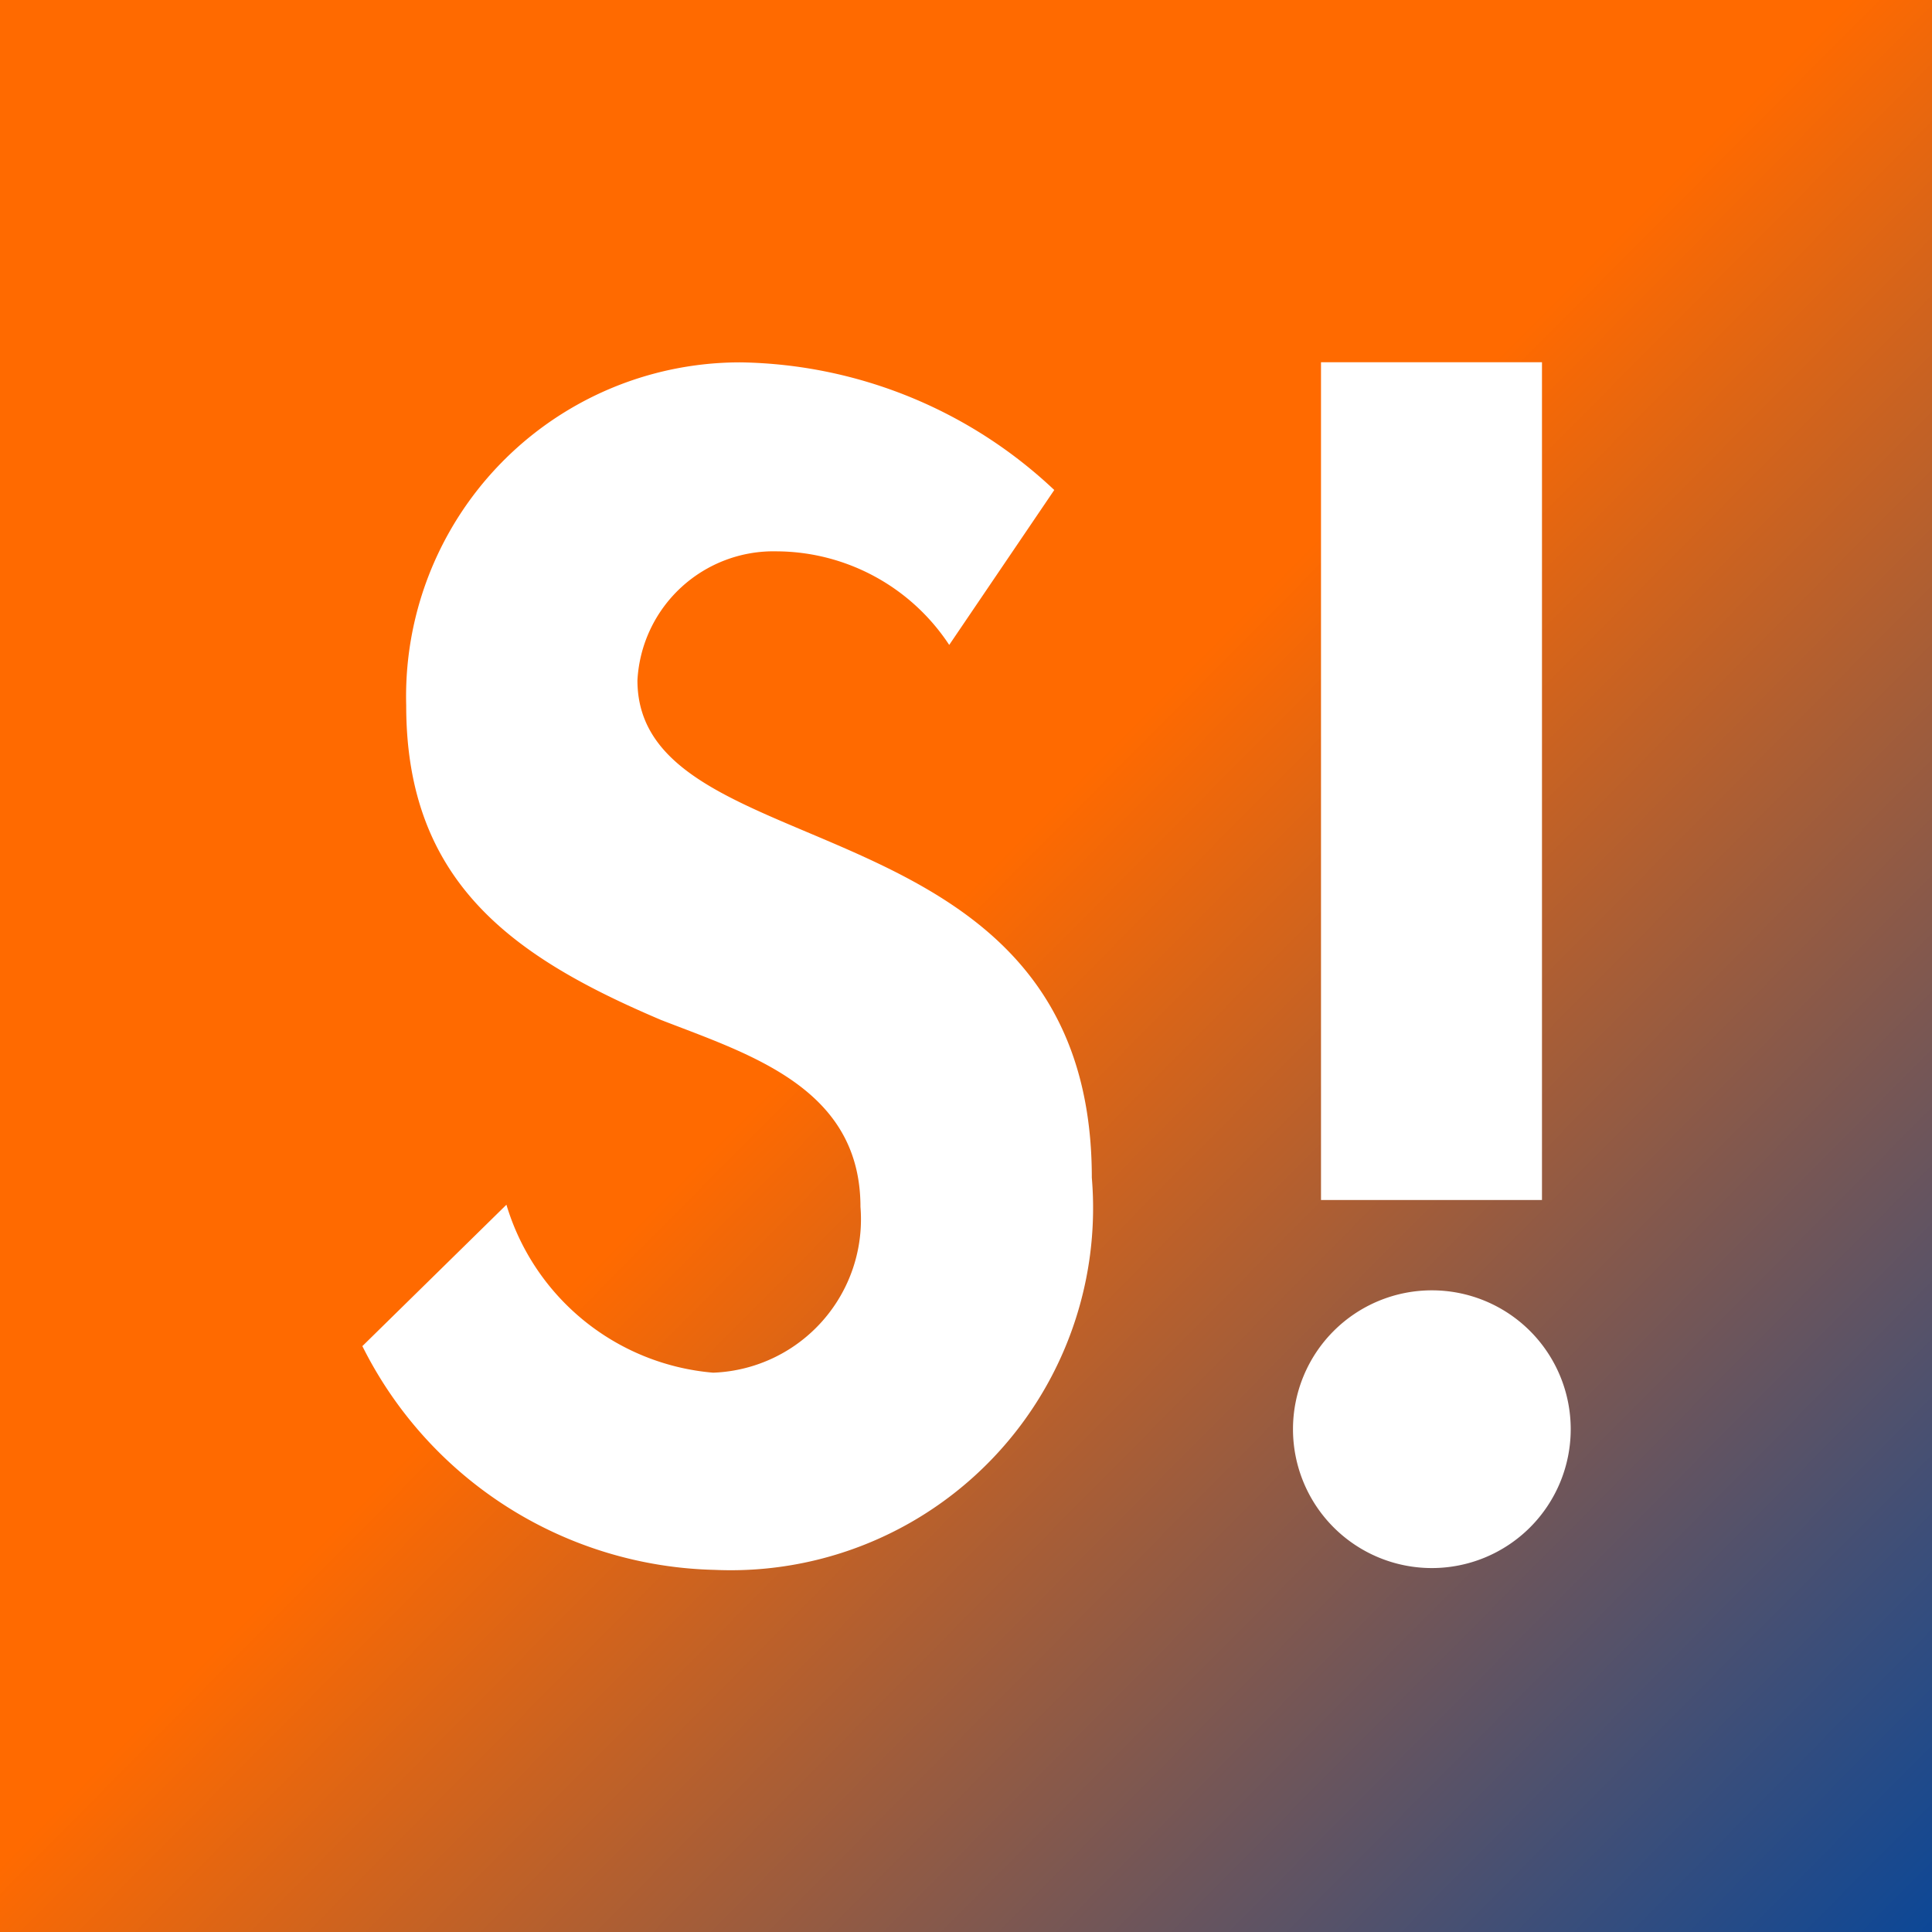
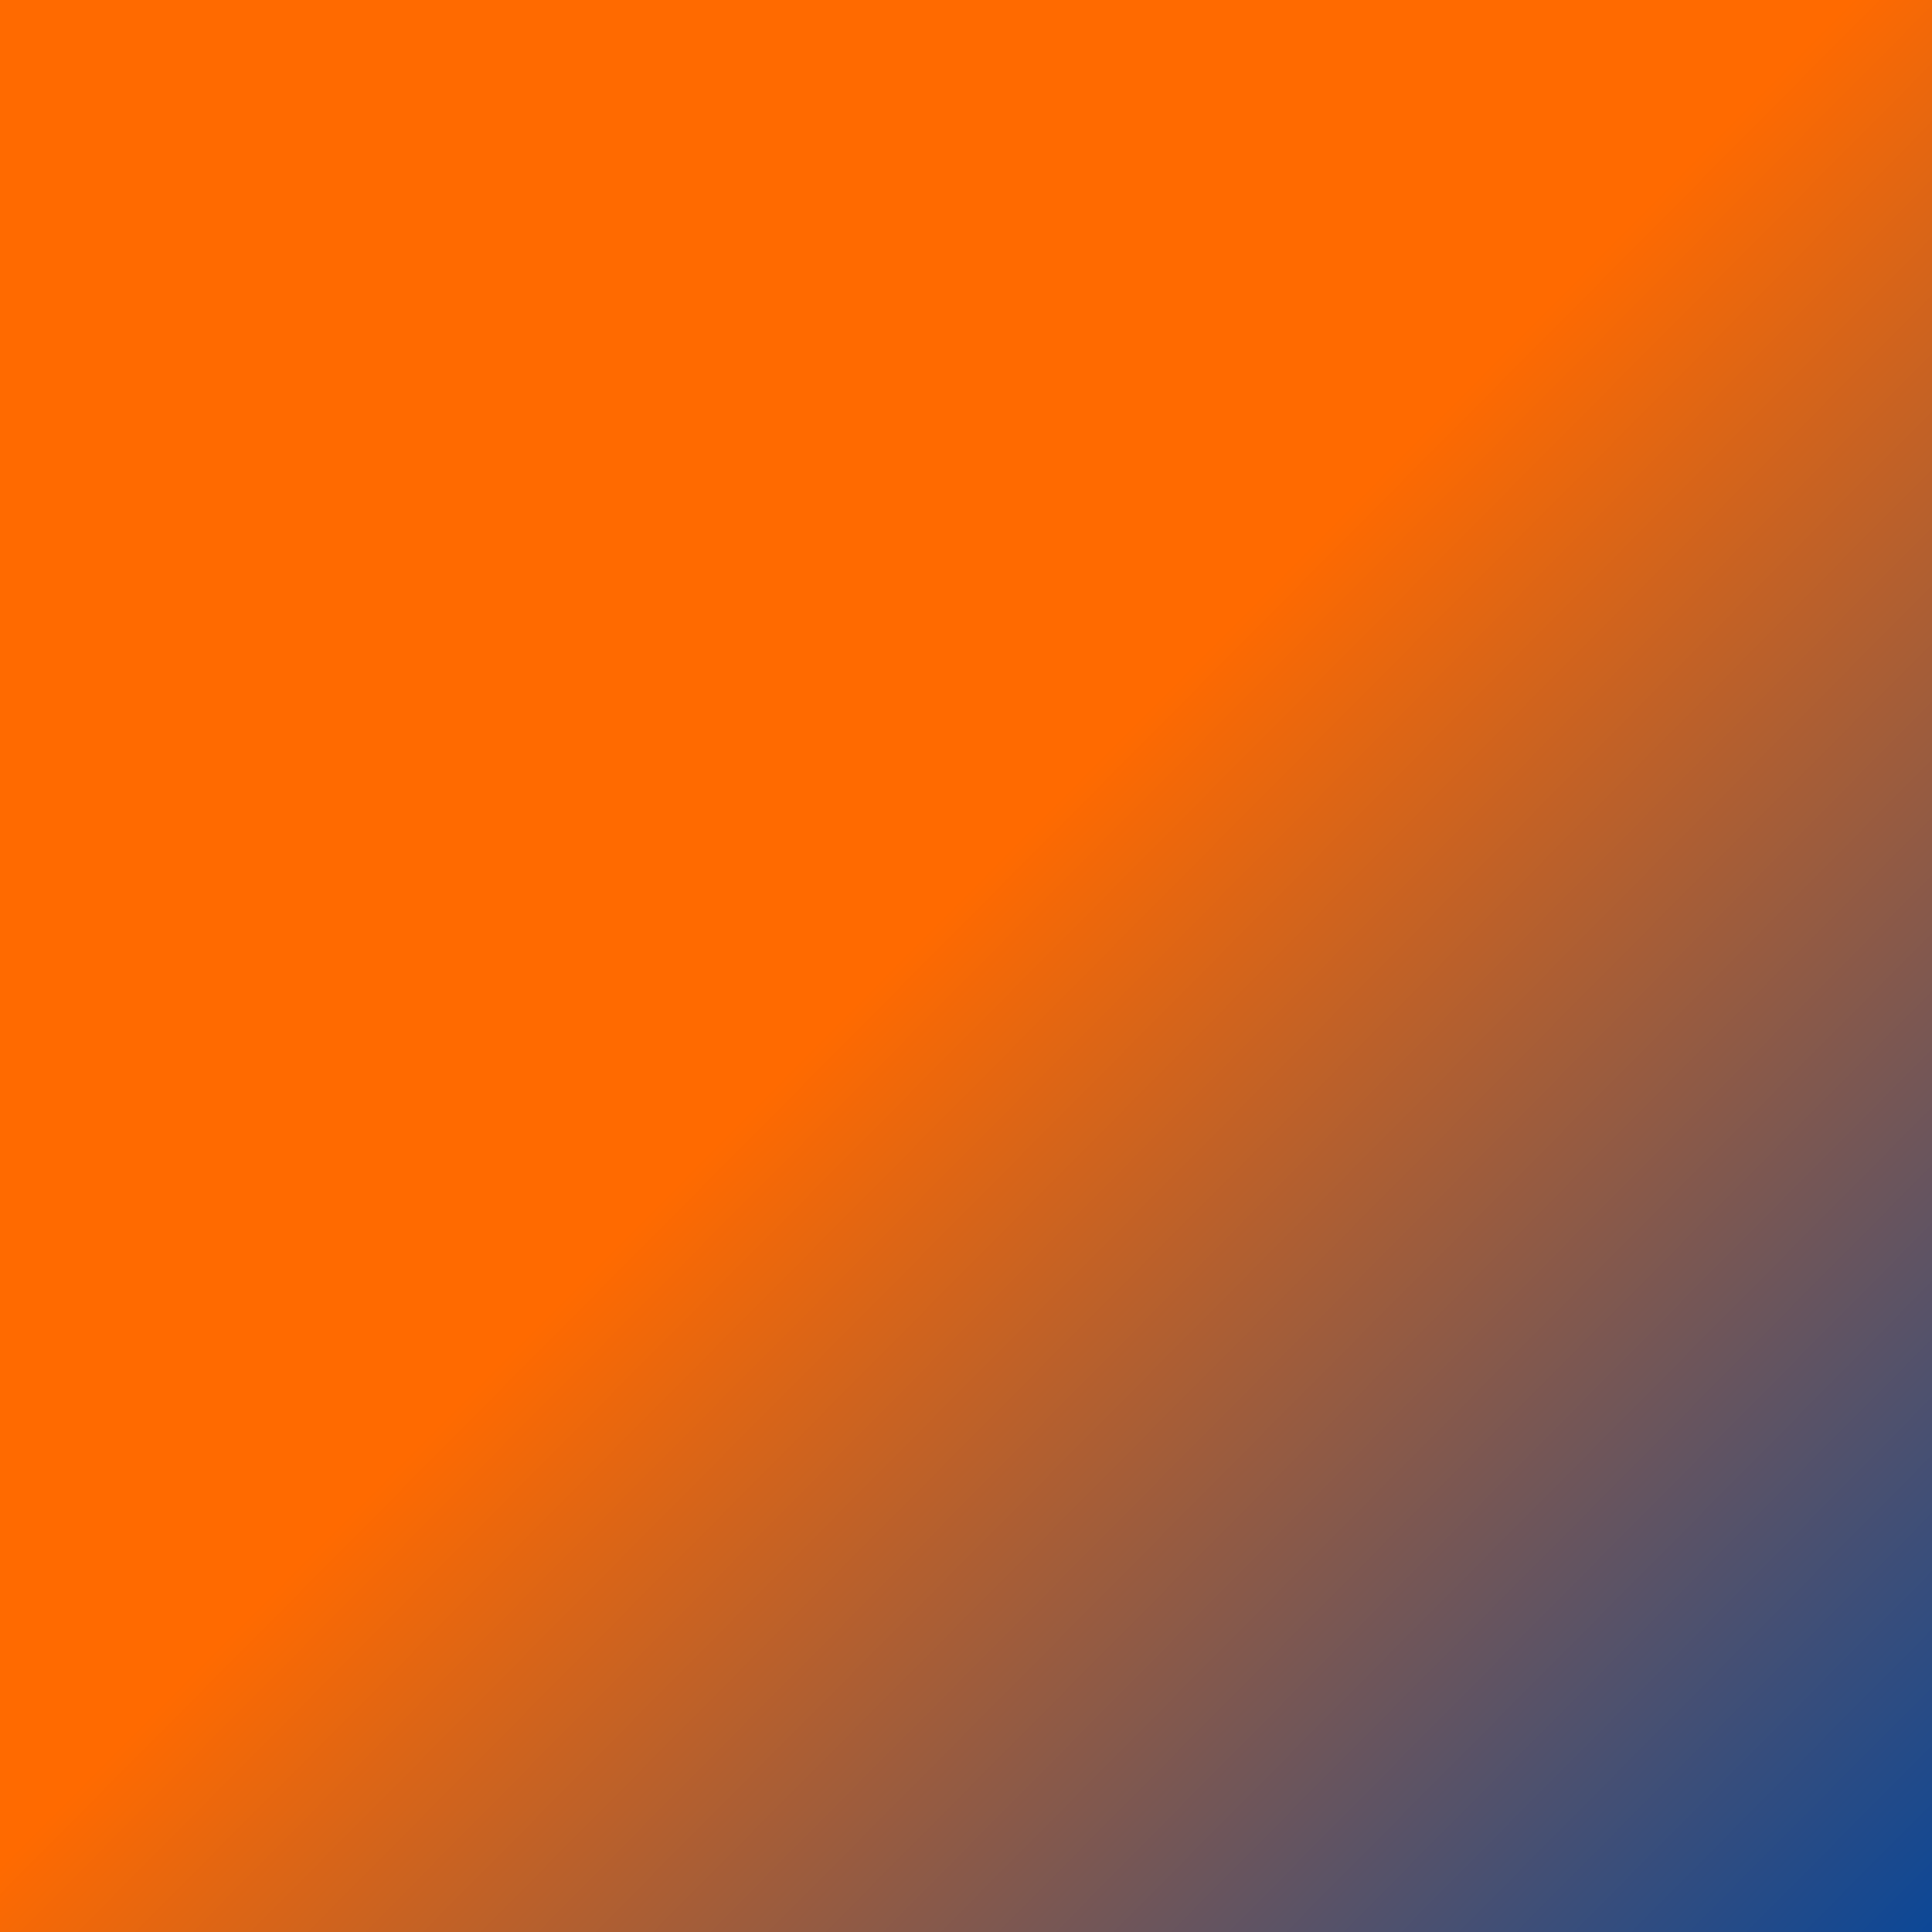
<svg xmlns="http://www.w3.org/2000/svg" viewBox="0 0 16 16">
  <rect x="0" y="0" width="16" height="16" fill="#333333" stroke="none" />
  <defs>
    <linearGradient id="favicon" x1=".479" x2="1" y1=".483" y2="1" gradientUnits="objectBoundingBox">
      <stop offset="0" stop-color="#ff6a00" />
      <stop offset="1" stop-color="#0a4798" />
    </linearGradient>
  </defs>
  <path fill="url(#favicon)" d="M0 0h16v16H0Z" />
-   <path fill="#fff" d="M10.708 11.836a1.15 1.15 0 0 1 2.3 0 1.15 1.15 0 1 1-2.3 0Zm-7.706-.689 1.192-1.17a1.96 1.96 0 0 0 1.712 1.391 1.271 1.271 0 0 0 1.22-1.373c0-.982-.909-1.26-1.649-1.547-1.215-.516-2.113-1.131-2.113-2.605a2.766 2.766 0 0 1 2.774-2.842 3.869 3.869 0 0 1 2.593 1.057l-.87 1.283a1.72 1.72 0 0 0-1.424-.775 1.129 1.129 0 0 0-1.158 1.068c0 1.6 3.763.932 3.763 4.119a3 3 0 0 1-3.124 3.248A3.345 3.345 0 0 1 3 11.146Zm7.938-1.209V3h1.83v6.938Z" />
</svg>